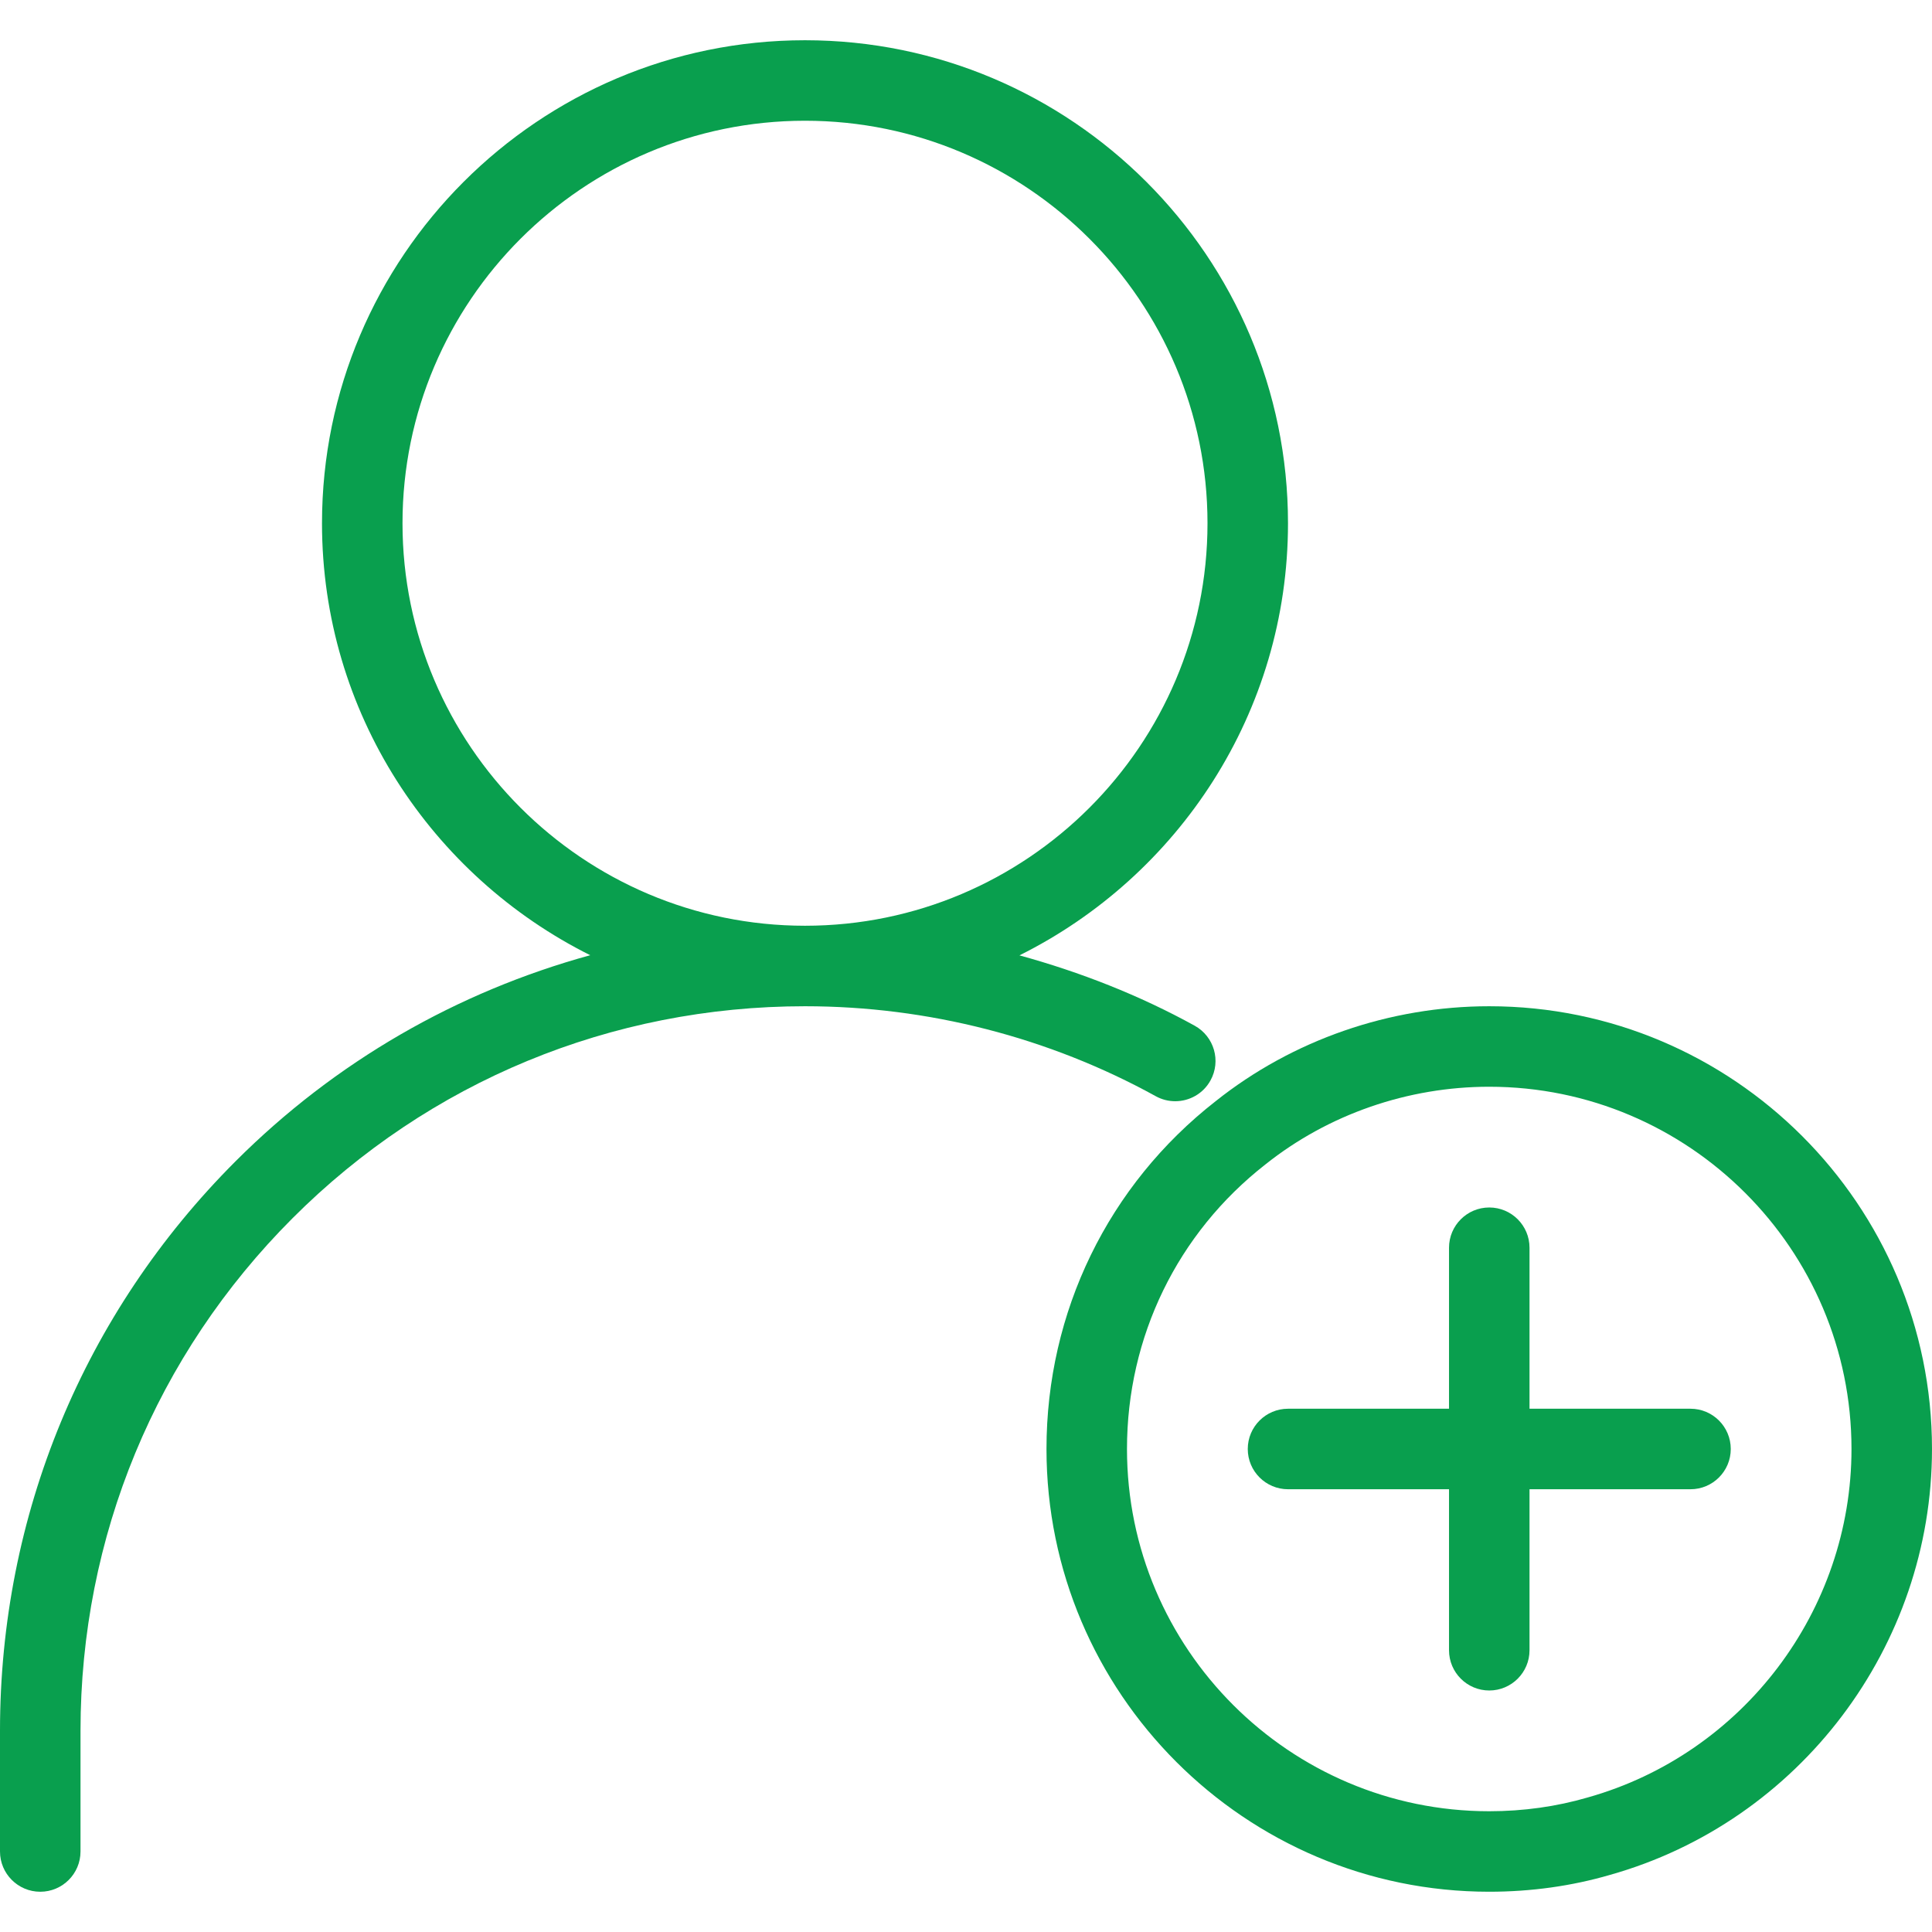
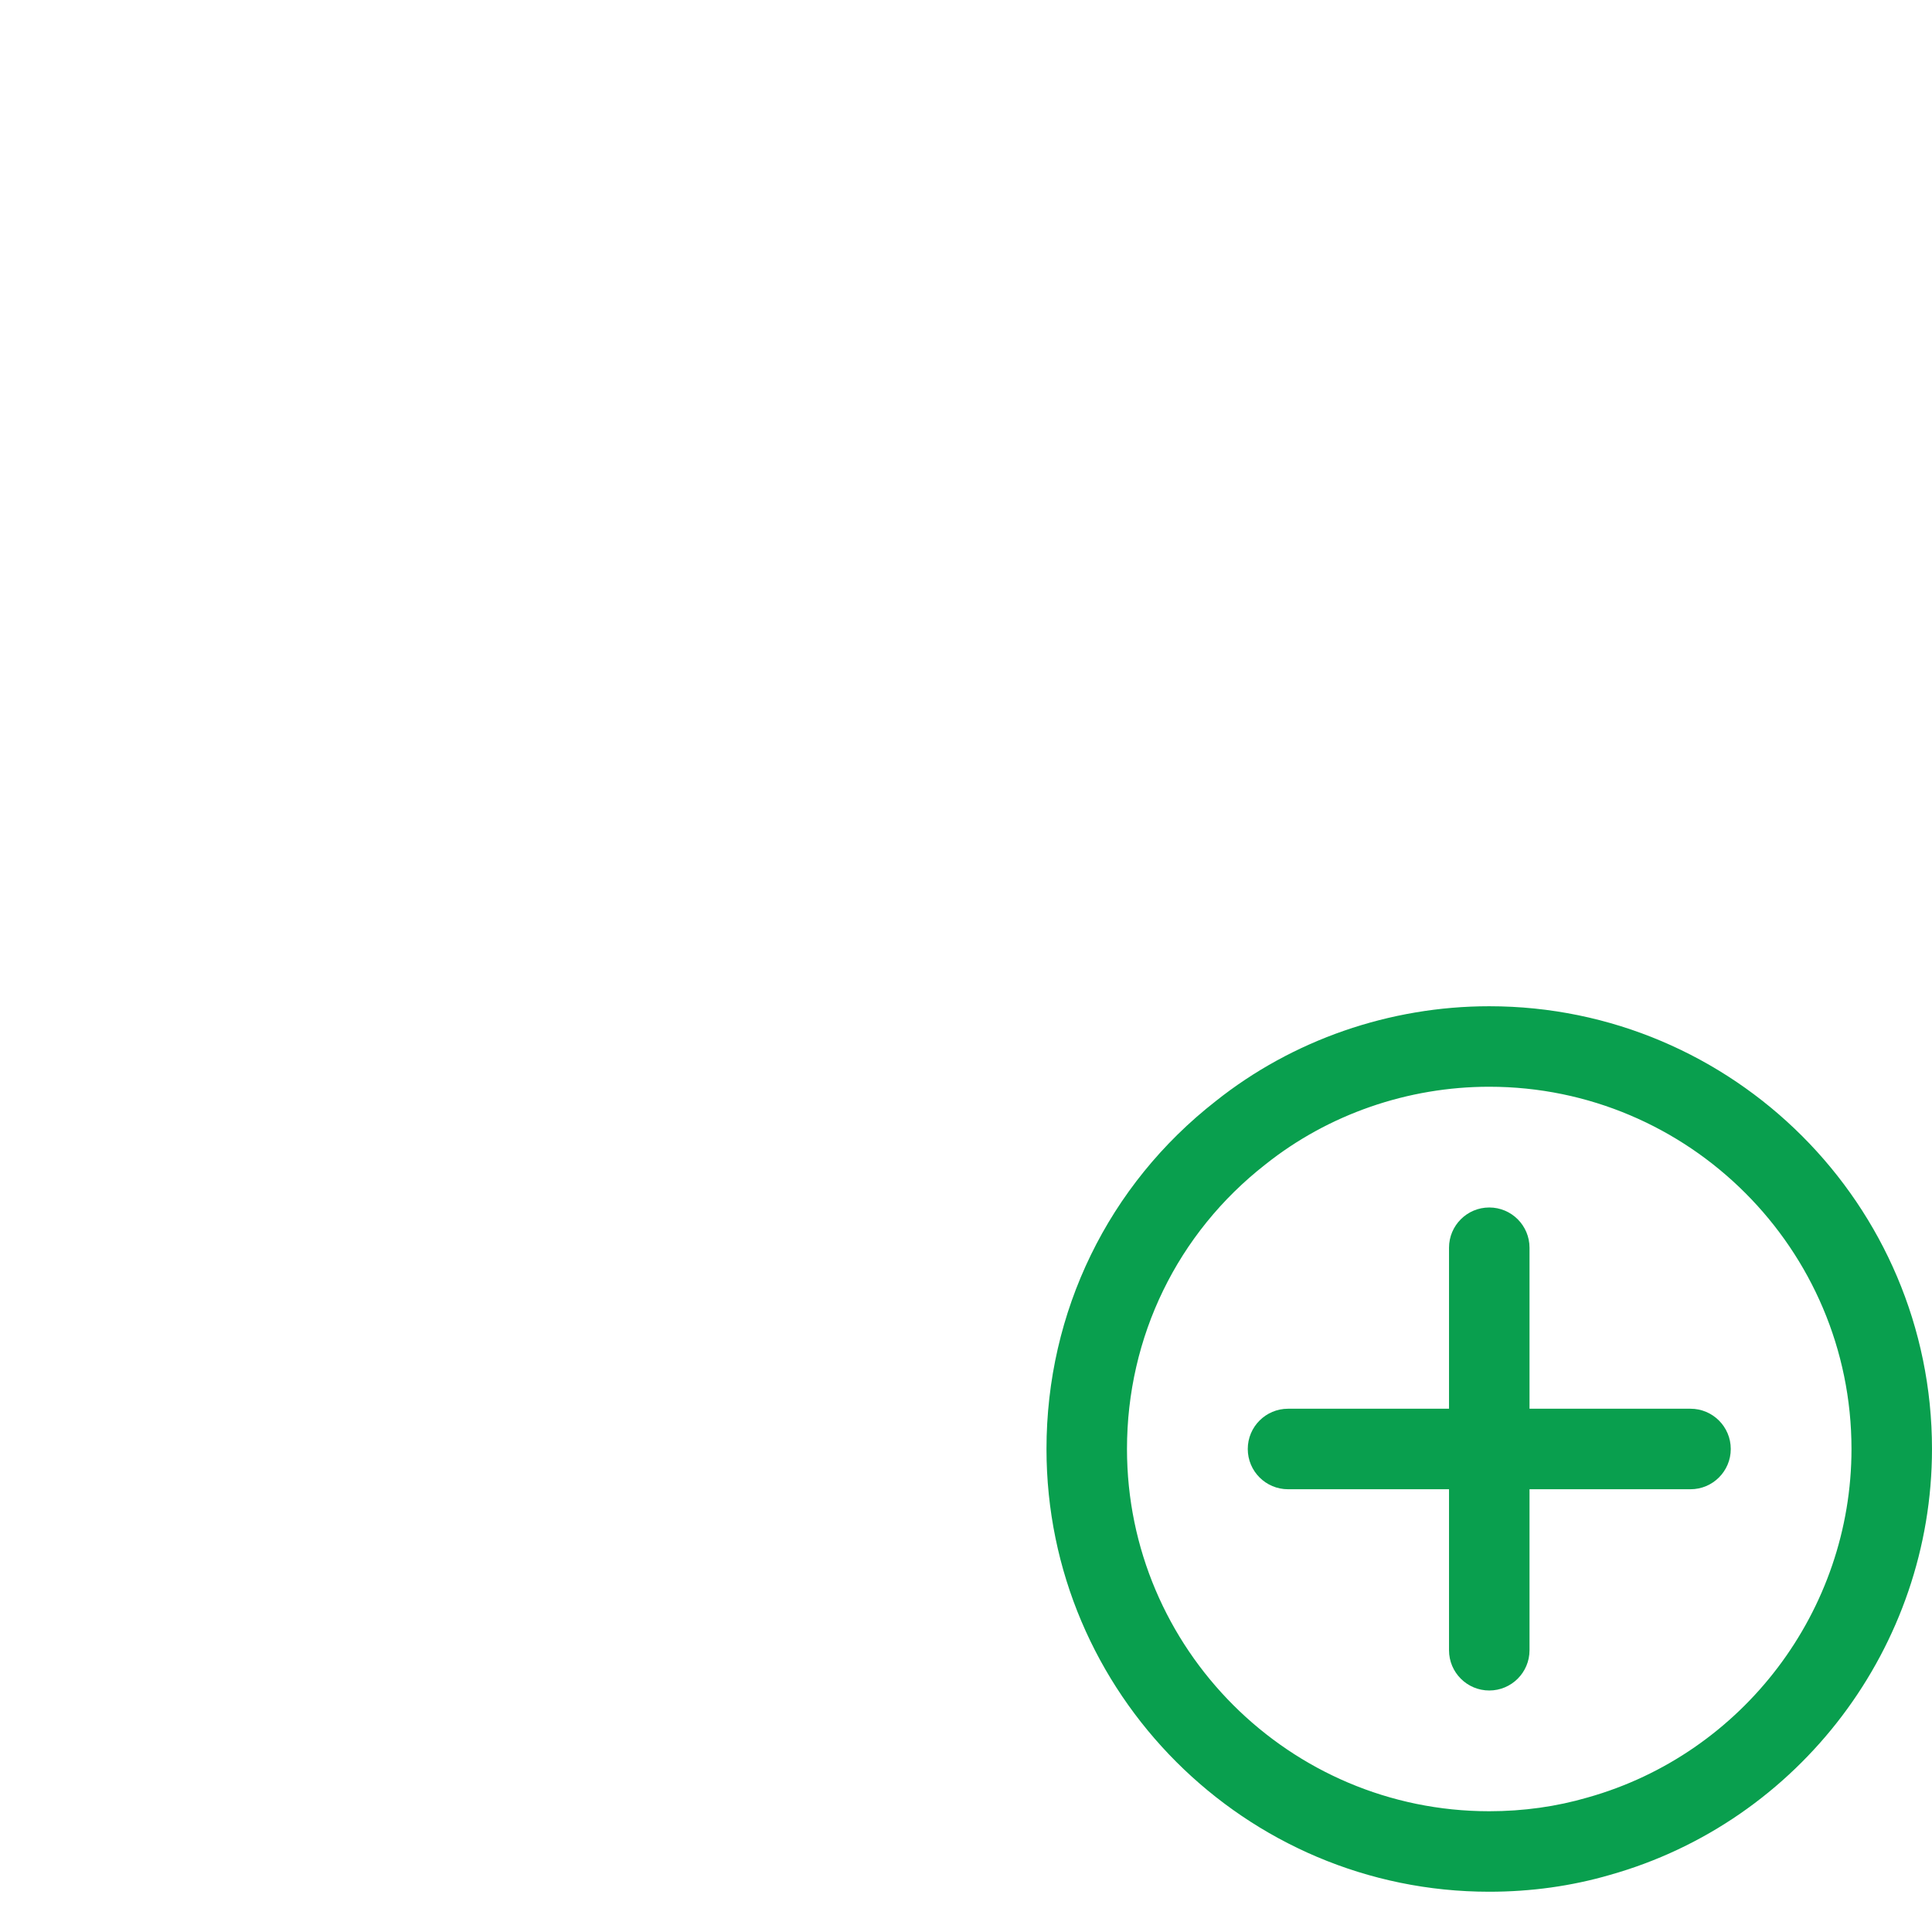
<svg xmlns="http://www.w3.org/2000/svg" fill="none" viewBox="0 0 200 200" height="200" width="200">
-   <path fill="#099F4E" d="M154.166 104.166C143.866 104.166 133.799 107.658 125.849 113.991C114.716 122.683 108.332 135.808 108.332 149.999C108.332 175.274 128.899 195.832 154.165 195.832C158.498 195.832 162.707 195.241 166.657 194.091C186.282 188.566 199.999 170.432 199.999 149.999C199.999 124.724 179.432 104.166 154.166 104.166ZM164.357 186.074C161.132 187.016 157.699 187.499 154.165 187.499C133.49 187.499 116.665 170.674 116.665 149.999C116.665 138.391 121.882 127.657 131.007 120.532C137.516 115.349 145.741 112.499 154.166 112.499C174.841 112.499 191.666 129.324 191.666 149.999C191.666 166.716 180.449 181.549 164.357 186.074Z" />
-   <path fill="#099F4E" d="M121.658 113.999C123.125 113.999 124.55 113.224 125.308 111.849C126.425 109.832 125.691 107.299 123.675 106.182C117.95 103.024 111.833 100.632 105.533 98.899C121.983 90.707 133.333 73.757 133.333 54.166C133.333 26.591 110.908 4.166 83.333 4.166C55.758 4.166 33.333 26.591 33.333 54.166C33.333 73.749 44.675 90.683 61.1 98.883C47.35 102.658 34.725 109.875 24.383 120.216C8.658 135.941 0 156.874 0 179.166V191.666C0 193.966 1.867 195.833 4.167 195.833C6.467 195.833 8.334 193.966 8.334 191.666V179.166C8.334 159.099 16.134 140.266 30.284 126.108C44.434 111.95 63.275 104.166 83.334 104.166C96.042 104.166 108.6 107.391 119.65 113.483C120.283 113.832 120.975 113.999 121.658 113.999ZM41.667 54.166C41.667 31.191 60.358 12.499 83.333 12.499C106.308 12.499 125 31.191 125 54.166C125 77.141 106.308 95.833 83.333 95.833C60.358 95.832 41.667 77.141 41.667 54.166Z" />
+   <path fill="#099F4E" d="M154.166 104.166C143.866 104.166 133.799 107.658 125.849 113.991C114.716 122.683 108.332 135.808 108.332 149.999C108.332 175.274 128.899 195.832 154.165 195.832C158.498 195.832 162.707 195.241 166.657 194.091C186.282 188.566 199.999 170.432 199.999 149.999C199.999 124.724 179.432 104.166 154.166 104.166M164.357 186.074C161.132 187.016 157.699 187.499 154.165 187.499C133.49 187.499 116.665 170.674 116.665 149.999C116.665 138.391 121.882 127.657 131.007 120.532C137.516 115.349 145.741 112.499 154.166 112.499C174.841 112.499 191.666 129.324 191.666 149.999C191.666 166.716 180.449 181.549 164.357 186.074Z" />
  <path fill="#099F4E" d="M175.002 145.832H158.335V129.165C158.335 126.865 156.468 124.998 154.168 124.998C151.868 124.998 150.002 126.865 150.002 129.165V145.832H133.335C131.035 145.832 129.168 147.699 129.168 149.999C129.168 152.299 131.035 154.166 133.335 154.166H150.002V170.832C150.002 173.132 151.868 174.999 154.168 174.999C156.468 174.999 158.335 173.132 158.335 170.832V154.166H175.002C177.302 154.166 179.168 152.299 179.168 149.999C179.168 147.699 177.302 145.832 175.002 145.832Z" />
</svg>